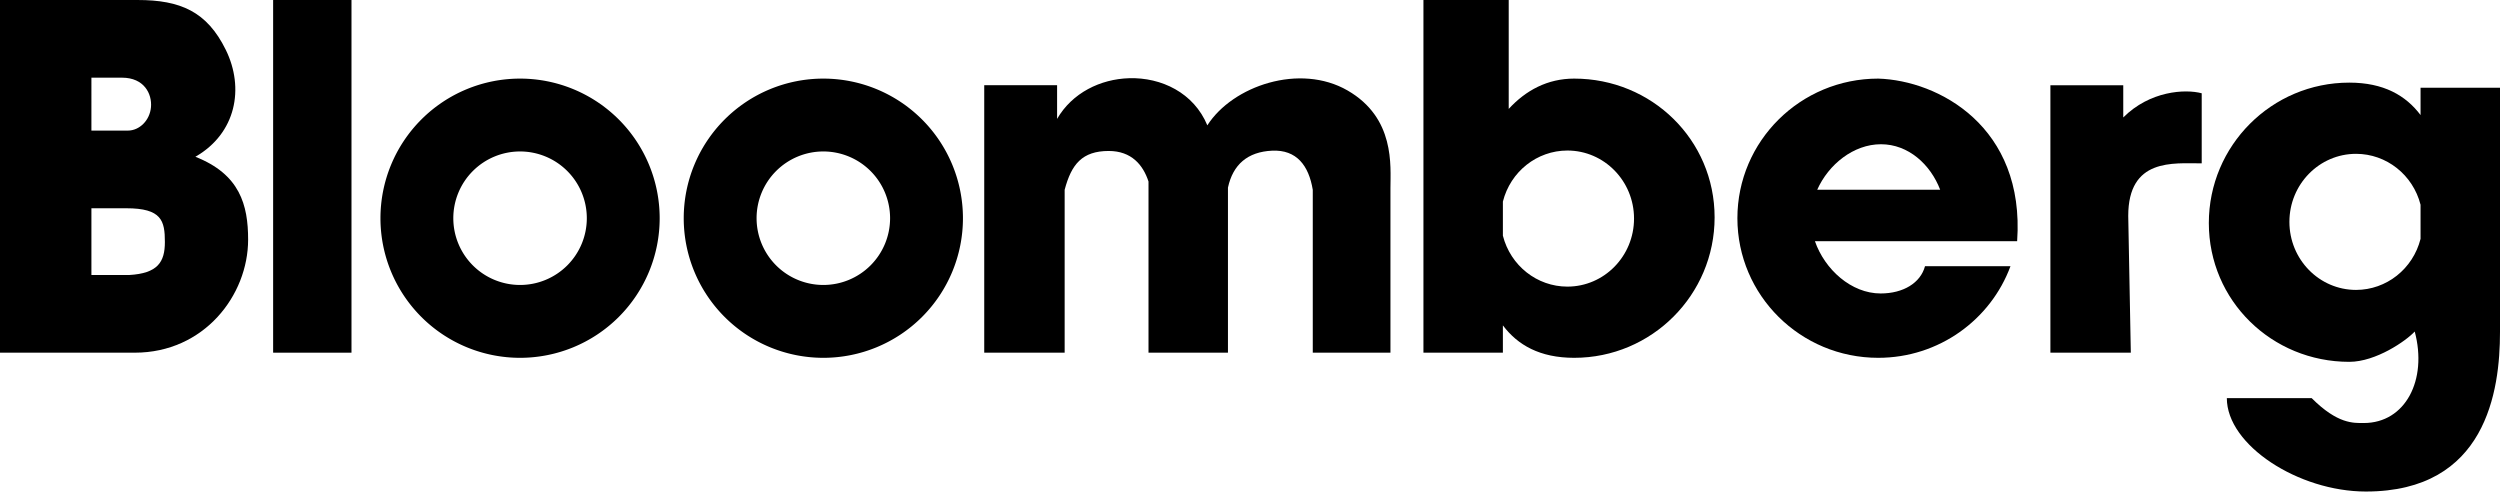
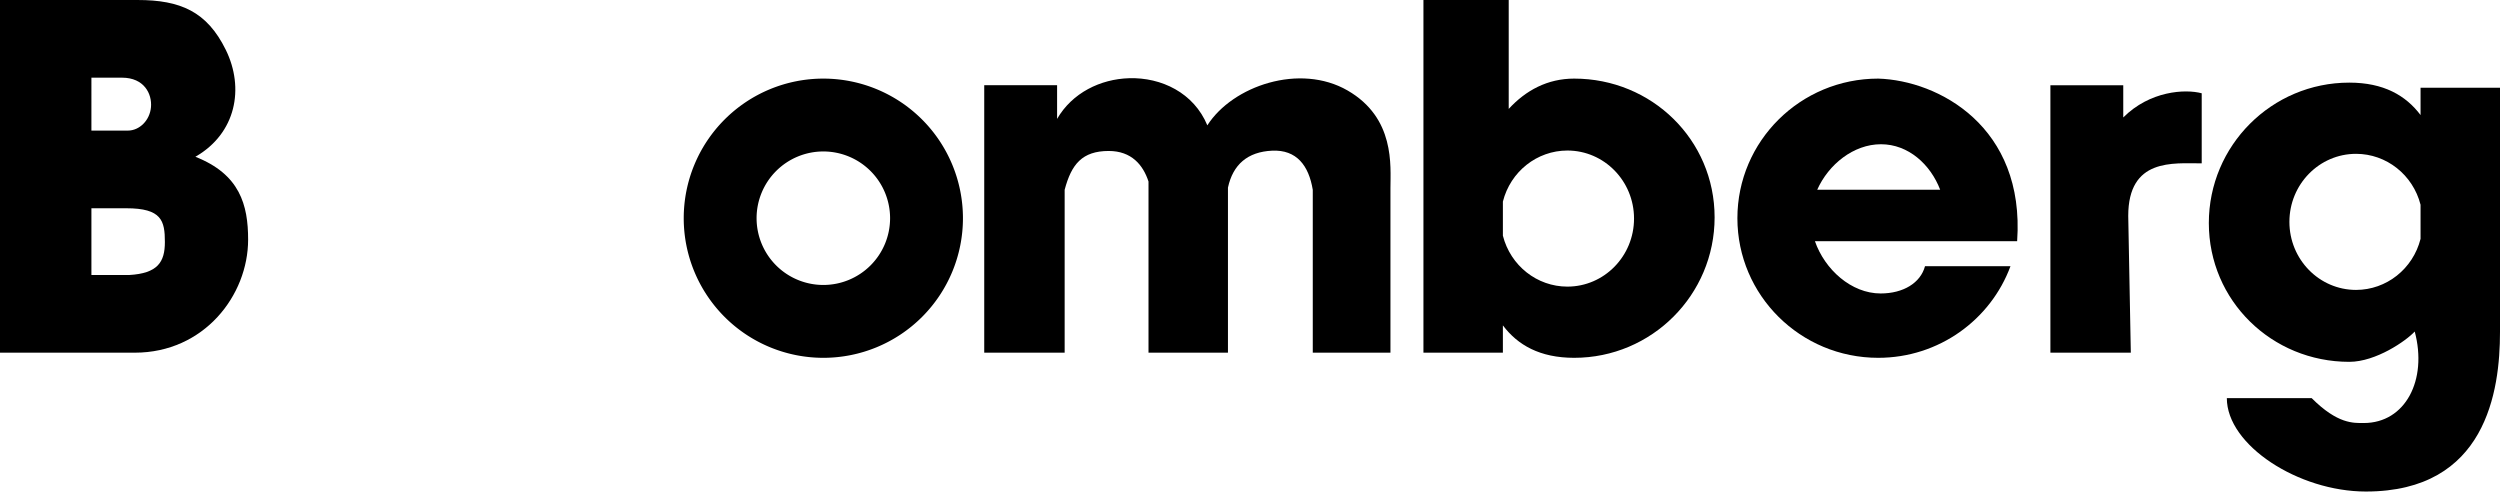
<svg xmlns="http://www.w3.org/2000/svg" xmlns:ns1="http://www.inkscape.org/namespaces/inkscape" xmlns:ns2="http://sodipodi.sourceforge.net/DTD/sodipodi-0.dtd" width="1000" height="196.613" id="svg2" version="1.1" ns1:version="0.91 r13725" ns2:docname="Bloomberg.svg">
  <defs id="defs8949" />
  <ns2:namedview pagecolor="#ffffff" bordercolor="#666666" borderopacity="1" objecttolerance="10" gridtolerance="10" guidetolerance="10" ns1:pageopacity="0" ns1:pageshadow="2" ns1:window-width="1366" ns1:window-height="705" id="namedview8947" showgrid="false" ns1:zoom="0.44588745" ns1:cx="770.88072" ns1:cy="44.779814" ns1:window-x="-8" ns1:window-y="-8" ns1:window-maximized="1" ns1:current-layer="layer1" />
  <g ns1:label="Layer 1" ns1:groupmode="layer" id="layer1" transform="translate(-237.081,-507.558)">
-     <path style="opacity:1;fill:#000000;fill-opacity:1;fill-rule:nonzero;stroke:none;stroke-width:10;stroke-linecap:round;stroke-linejoin:round;stroke-miterlimit:4;stroke-dasharray:none;stroke-opacity:0.408" d="m 346.335,507.559 0,141.071 31.342,0 0,-141.071 -31.342,0 z" id="rect10090" ns1:connector-curvature="0" />
    <path style="opacity:1;fill:#000000;fill-opacity:1;fill-rule:nonzero;stroke:none;stroke-width:10;stroke-linecap:round;stroke-linejoin:round;stroke-miterlimit:4;stroke-dasharray:none;stroke-opacity:0.408" d="m 237.081,507.559 0,141.071 53.911,0 c 27.727,0 45.337,-22.955 45.337,-45.221 0,-13.879 -3.286,-26.131 -21.085,-33.134 l 0.089,-0.07 c 0.003,-0.002 0.007,-0.003 0.011,-0.006 16.172,-9.337 19.586,-27.376 12.049,-42.71 -7.537,-15.334 -18.148,-19.93 -35.303,-19.93 z m 36.566,31.067 12.232,0 c 8.898,0 12.06,6.505 11.596,11.797 -0.463,5.292 -4.596,9.372 -9.255,9.372 l -14.573,0 z m 0,52.237 13.975,0 c 14.125,0 15.412,4.987 15.412,13.497 0,8.008 -2.845,12.555 -14.315,13.203 l -15.072,0 z" id="path10093" ns1:connector-curvature="0" ns2:nodetypes="cccscccscccssscccssccc" />
    <path style="opacity:1;fill:#000000;fill-opacity:1;fill-rule:nonzero;stroke:none;stroke-width:10;stroke-linecap:round;stroke-linejoin:round;stroke-miterlimit:4;stroke-dasharray:none;stroke-opacity:0.408" d="m 688.711,538.843 c -11.4,0.337 -22.749,5.811 -28.792,16.277 l 0,-13.471 -29.143,0 0,106.981 32.167,0 0,-65.161 c 2.7,-10.211 7.012,-15.523 17.636,-15.523 9.097,0 13.749,5.597 15.906,12.222 l 0,68.461 31.778,0 0,-66.021 c 1.987,-9.237 7.873,-14.334 17.682,-14.781 9.773,-0.445 14.651,5.945 16.247,15.665 l 0,65.136 31.071,0 0,-65.843 c 0,-8.908 1.912,-28.029 -17.154,-39.037 -19.065,-11.007 -45.965,-1.883 -56.09,13.949 -5.403,-13.023 -18.39,-19.238 -31.31,-18.856 z" id="path10101" ns1:connector-curvature="0" ns2:nodetypes="sccccccsccccscccsscs" />
    <path style="opacity:1;fill:#000000;fill-opacity:1;fill-rule:nonzero;stroke:none;stroke-width:10;stroke-linecap:round;stroke-linejoin:round;stroke-miterlimit:4;stroke-dasharray:none;stroke-opacity:0.408" d="m 806.457,507.559 0,141.071 31.778,0 0,-10.918 c 5.902,7.852 14.776,12.972 28.506,12.973 31.029,2.8e-4 56.184,-25.154 56.183,-56.184 -2.7e-4,-31.029 -25.155,-55.503 -56.183,-55.502 -10.651,9e-5 -19.347,4.699 -26.174,12.125 l 0,-43.564 z m 57.568,60.209 c 14.729,-1.5e-4 26.668,12.186 26.668,27.218 -5.5e-4,15.032 -11.94,27.217 -26.668,27.217 -12.134,-0.009 -22.733,-8.377 -25.789,-20.362 l 0,-13.652 c 3.035,-12.008 13.639,-20.405 25.789,-20.42 z" id="path10112" ns1:connector-curvature="0" ns2:nodetypes="ccccsssccccccccc" />
    <path style="opacity:1;fill:#000000;fill-opacity:1;fill-rule:nonzero;stroke:none;stroke-width:10;stroke-linecap:round;stroke-linejoin:round;stroke-miterlimit:4;stroke-dasharray:none;stroke-opacity:0.408" d="m 566.414,538.999 a 55.843,55.843 0 0 0 -55.842,55.844 55.843,55.843 0 0 0 55.842,55.842 55.843,55.843 0 0 0 55.844,-55.842 55.843,55.843 0 0 0 -55.844,-55.844 z m 0,29.143 a 26.7,26.7 0 0 1 26.701,26.701 26.7,26.7 0 0 1 -26.701,26.699 26.7,26.7 0 0 1 -26.699,-26.699 26.7,26.7 0 0 1 26.699,-26.701 z" id="path10122" ns1:connector-curvature="0" />
-     <path id="path10127" d="m 445.106,538.999 a 55.843,55.843 0 0 0 -55.842,55.844 55.843,55.843 0 0 0 55.842,55.842 55.843,55.843 0 0 0 55.844,-55.842 55.843,55.843 0 0 0 -55.844,-55.844 z m 0,29.143 a 26.7,26.7 0 0 1 26.701,26.701 26.7,26.7 0 0 1 -26.701,26.699 26.7,26.7 0 0 1 -26.699,-26.699 26.7,26.7 0 0 1 26.699,-26.701 z" style="opacity:1;fill:#000000;fill-opacity:1;fill-rule:nonzero;stroke:none;stroke-width:10;stroke-linecap:round;stroke-linejoin:round;stroke-miterlimit:4;stroke-dasharray:none;stroke-opacity:0.408" ns1:connector-curvature="0" />
    <path style="opacity:1;fill:#000000;fill-opacity:1;fill-rule:nonzero;stroke:none;stroke-width:10;stroke-linecap:round;stroke-linejoin:round;stroke-miterlimit:4;stroke-dasharray:none;stroke-opacity:0.408" d="m 988.366,538.999 c -31.11,2.7e-4 -56.327,25.002 -56.327,55.844 2.1e-4,30.841 25.218,55.842 56.327,55.842 24.305,3.5e-4 45.008,-15.262 52.906,-36.645 l -34.187,0 c -1.8,6.716 -8.724,10.904 -17.747,10.904 -11.764,-3.5e-4 -22.366,-9.607 -26.289,-20.919 l 80.889,0 c 3.216,-45.854 -31.48,-64.3 -55.573,-65.026 z m 1.1,26.257 c 10.964,-2e-4 19.801,8.063 23.69,18.209 l -49.192,0 c 4.517,-10.144 14.539,-18.208 25.502,-18.209 z" id="path10129" ns1:connector-curvature="0" />
    <path ns2:nodetypes="ccccccccc" ns1:connector-curvature="0" id="path10135" d="m 1117.765,544.87 c -6.628,-1.776 -20.743,-0.972 -31.382,9.668 l 0,-12.888 -29.143,0 0,106.981 32.167,0 -1.031,-54.713 c 0,-23.159 17.94,-21.021 29.389,-21.021 z" style="opacity:1;fill:#000000;fill-opacity:1;fill-rule:nonzero;stroke:none;stroke-width:10;stroke-linecap:round;stroke-linejoin:round;stroke-miterlimit:4;stroke-dasharray:none;stroke-opacity:0.408" />
    <path ns2:nodetypes="ccccssscccccccccccc" ns1:connector-curvature="0" id="path10137" d="m 1237.081,640.382 0,-97.719 -31.778,0 0,10.918 c -5.902,-7.852 -14.776,-12.972 -28.506,-12.973 -31.029,-2.8e-4 -56.184,25.154 -56.183,56.183 2e-4,31.029 25.154,55.503 56.183,55.502 10.652,-1.4e-4 22.76,-8.412 26.174,-12.125 5.189,19.364 -3.719,36.6 -20.374,36.6 -4.116,0 -10.431,0.46 -20.84,-9.948 l -33.94,0 c 0,18.829 28.67,37.351 55.621,37.351 48.119,0 53.643,-40.267 53.643,-63.79 z m -57.568,-16.857 c -14.729,1.3e-4 -26.668,-12.186 -26.668,-27.218 6e-4,-15.032 11.94,-27.217 26.668,-27.217 12.134,0.009 22.733,8.377 25.789,20.362 l 0,13.652 c -3.034,12.008 -13.639,20.405 -25.789,20.42 z" style="opacity:1;fill:#000000;fill-opacity:1;fill-rule:nonzero;stroke:none;stroke-width:10;stroke-linecap:round;stroke-linejoin:round;stroke-miterlimit:4;stroke-dasharray:none;stroke-opacity:0.408" />
  </g>
</svg>